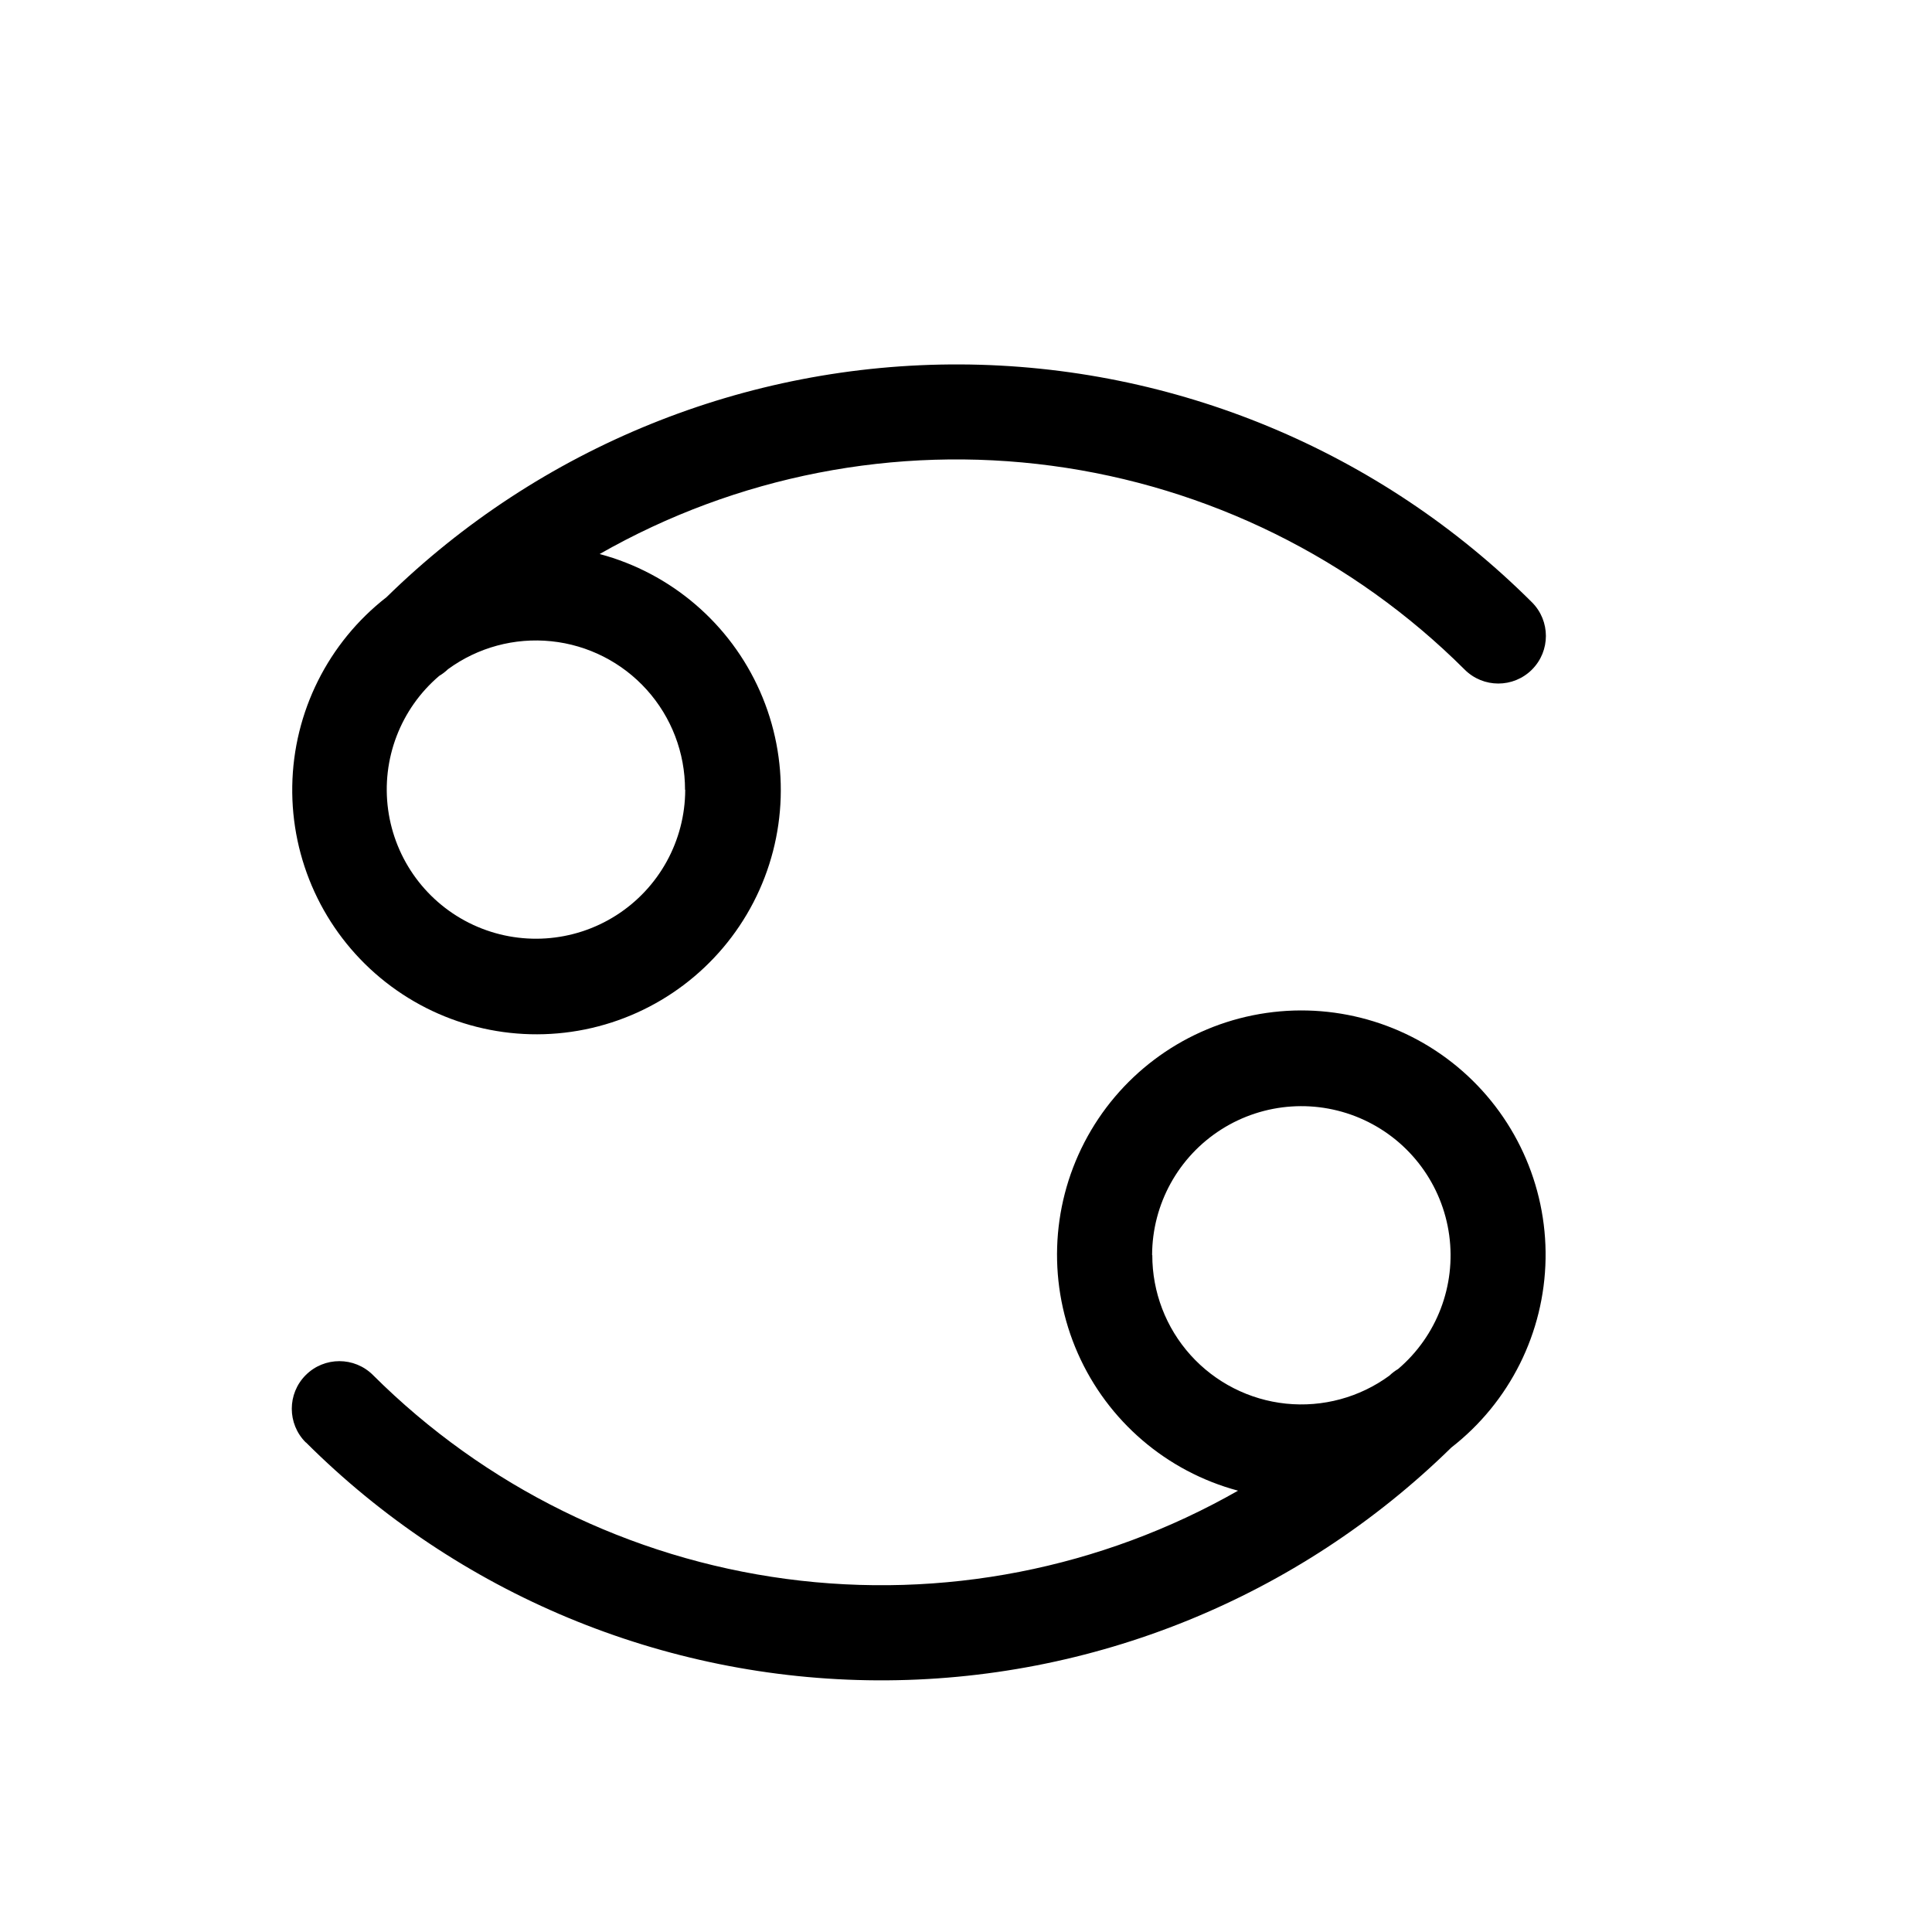
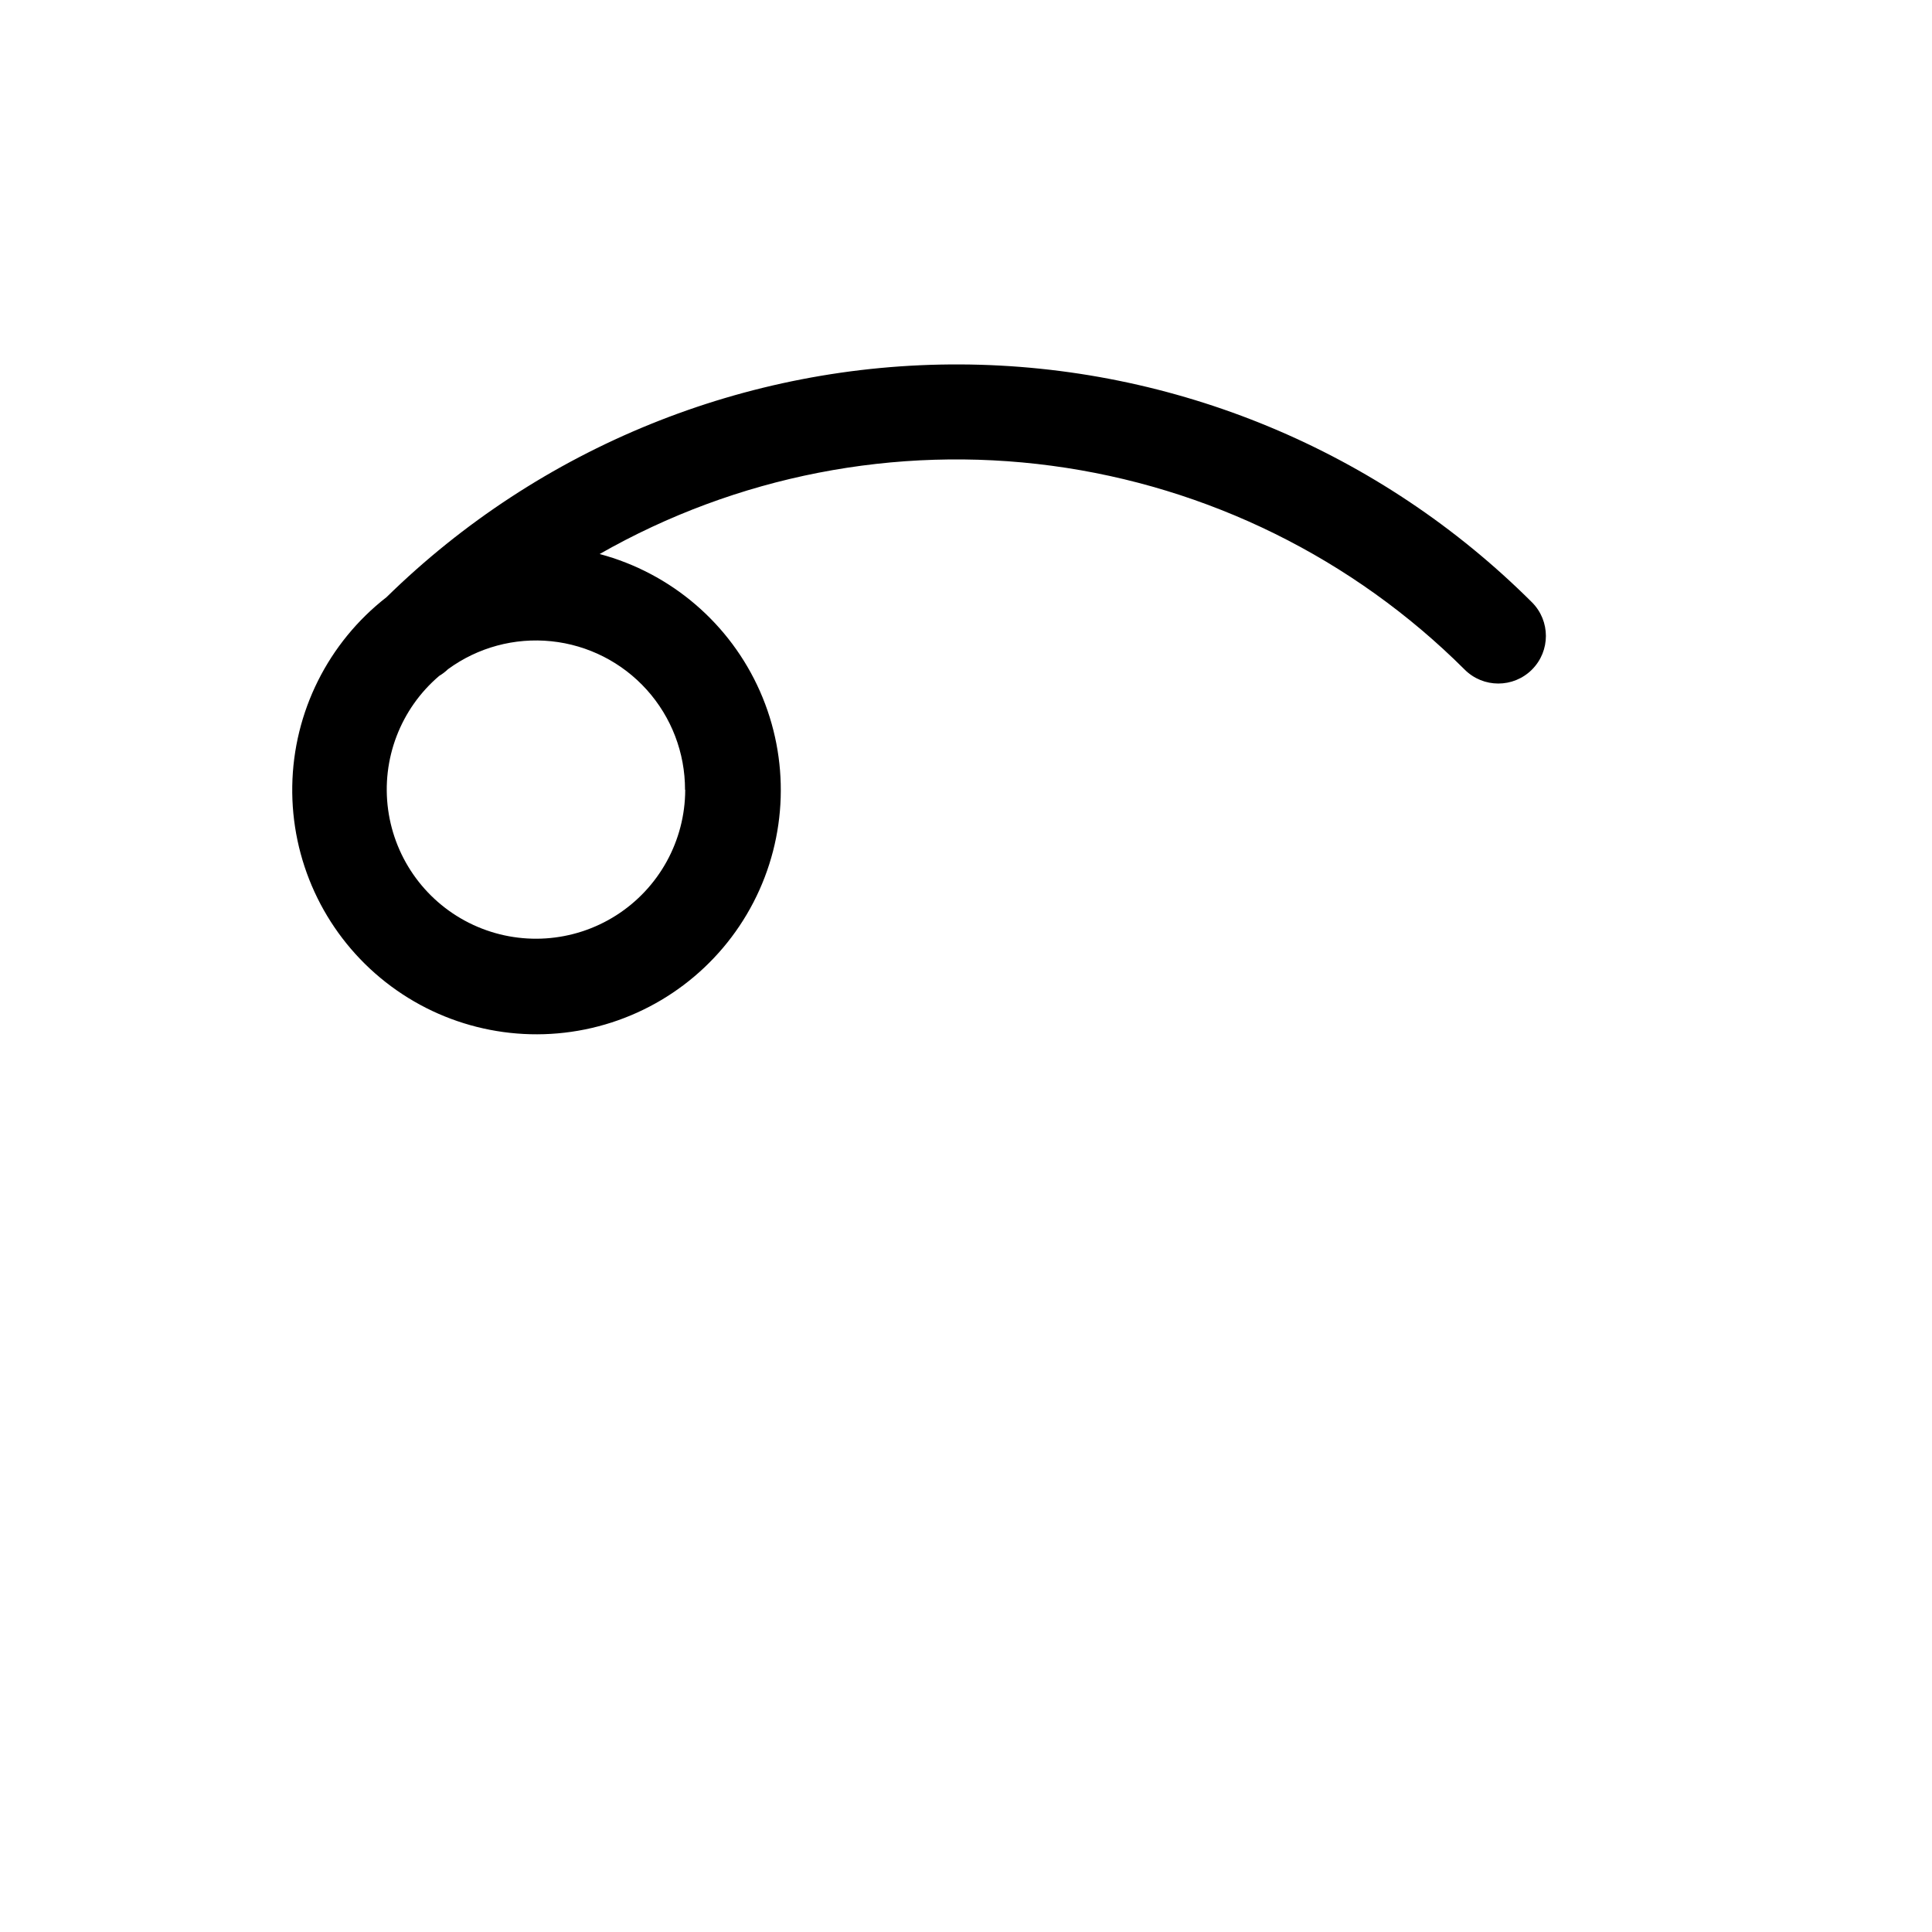
<svg xmlns="http://www.w3.org/2000/svg" fill="#000000" width="800px" height="800px" version="1.1" viewBox="144 144 512 512">
  <g>
    <path d="m532.15 321.45c4.926 4.926 12.91 4.926 17.836 0 4.922-4.922 4.922-12.91 0-17.832-40.234-40.133-94.668-62.785-151.5-63.039-56.824-0.254-111.46 21.906-152.05 61.676-15.477 12.039-24.668 30.441-24.984 50.047-0.32 19.605 8.262 38.301 23.336 50.836 15.078 12.539 35.023 17.566 54.242 13.676 19.219-3.894 35.637-16.285 44.648-33.699 9.012-17.414 9.645-37.977 1.723-55.91-7.922-17.938-23.547-31.316-42.488-36.383 36.289-20.707 78.375-28.922 119.79-23.391 41.414 5.535 79.863 24.512 109.45 54.02zm-206.56 31.891v0.004c-0.043 13.477-6.941 26.004-18.312 33.242-11.371 7.238-25.645 8.184-37.875 2.516-12.227-5.672-20.723-17.176-22.547-30.531-1.824-13.355 3.281-26.719 13.543-35.457 0.836-0.496 1.613-1.086 2.316-1.762 7.894-5.781 17.656-8.422 27.387-7.414 9.73 1.004 18.746 5.586 25.293 12.855 6.547 7.273 10.16 16.715 10.145 26.5z" />
-     <path d="m225.07 526.25c40.227 40.145 94.664 62.801 151.5 63.059 56.828 0.254 111.46-21.918 152.05-61.699 15.473-12.039 24.656-30.441 24.973-50.043 0.32-19.602-8.262-38.293-23.336-50.828-15.074-12.535-35.016-17.562-54.23-13.676-19.219 3.887-35.637 16.273-44.652 33.68-9.016 17.41-9.656 37.965-1.742 55.902 7.91 17.938 23.523 31.324 42.461 36.402-36.293 20.695-78.375 28.91-119.79 23.375-41.414-5.535-79.863-24.508-109.45-54.008-4.926-4.926-12.91-4.926-17.832 0-4.926 4.926-4.926 12.91 0 17.836zm224.25-49.676c0.043-13.48 6.945-26.008 18.316-33.246 11.371-7.234 25.641-8.184 37.871-2.516 12.227 5.672 20.727 17.18 22.547 30.531 1.824 13.355-3.281 26.719-13.539 35.457-0.84 0.496-1.617 1.09-2.32 1.766-7.894 5.777-17.652 8.418-27.387 7.414-9.73-1.008-18.742-5.59-25.289-12.859s-10.164-16.715-10.148-26.496z" />
  </g>
</svg>